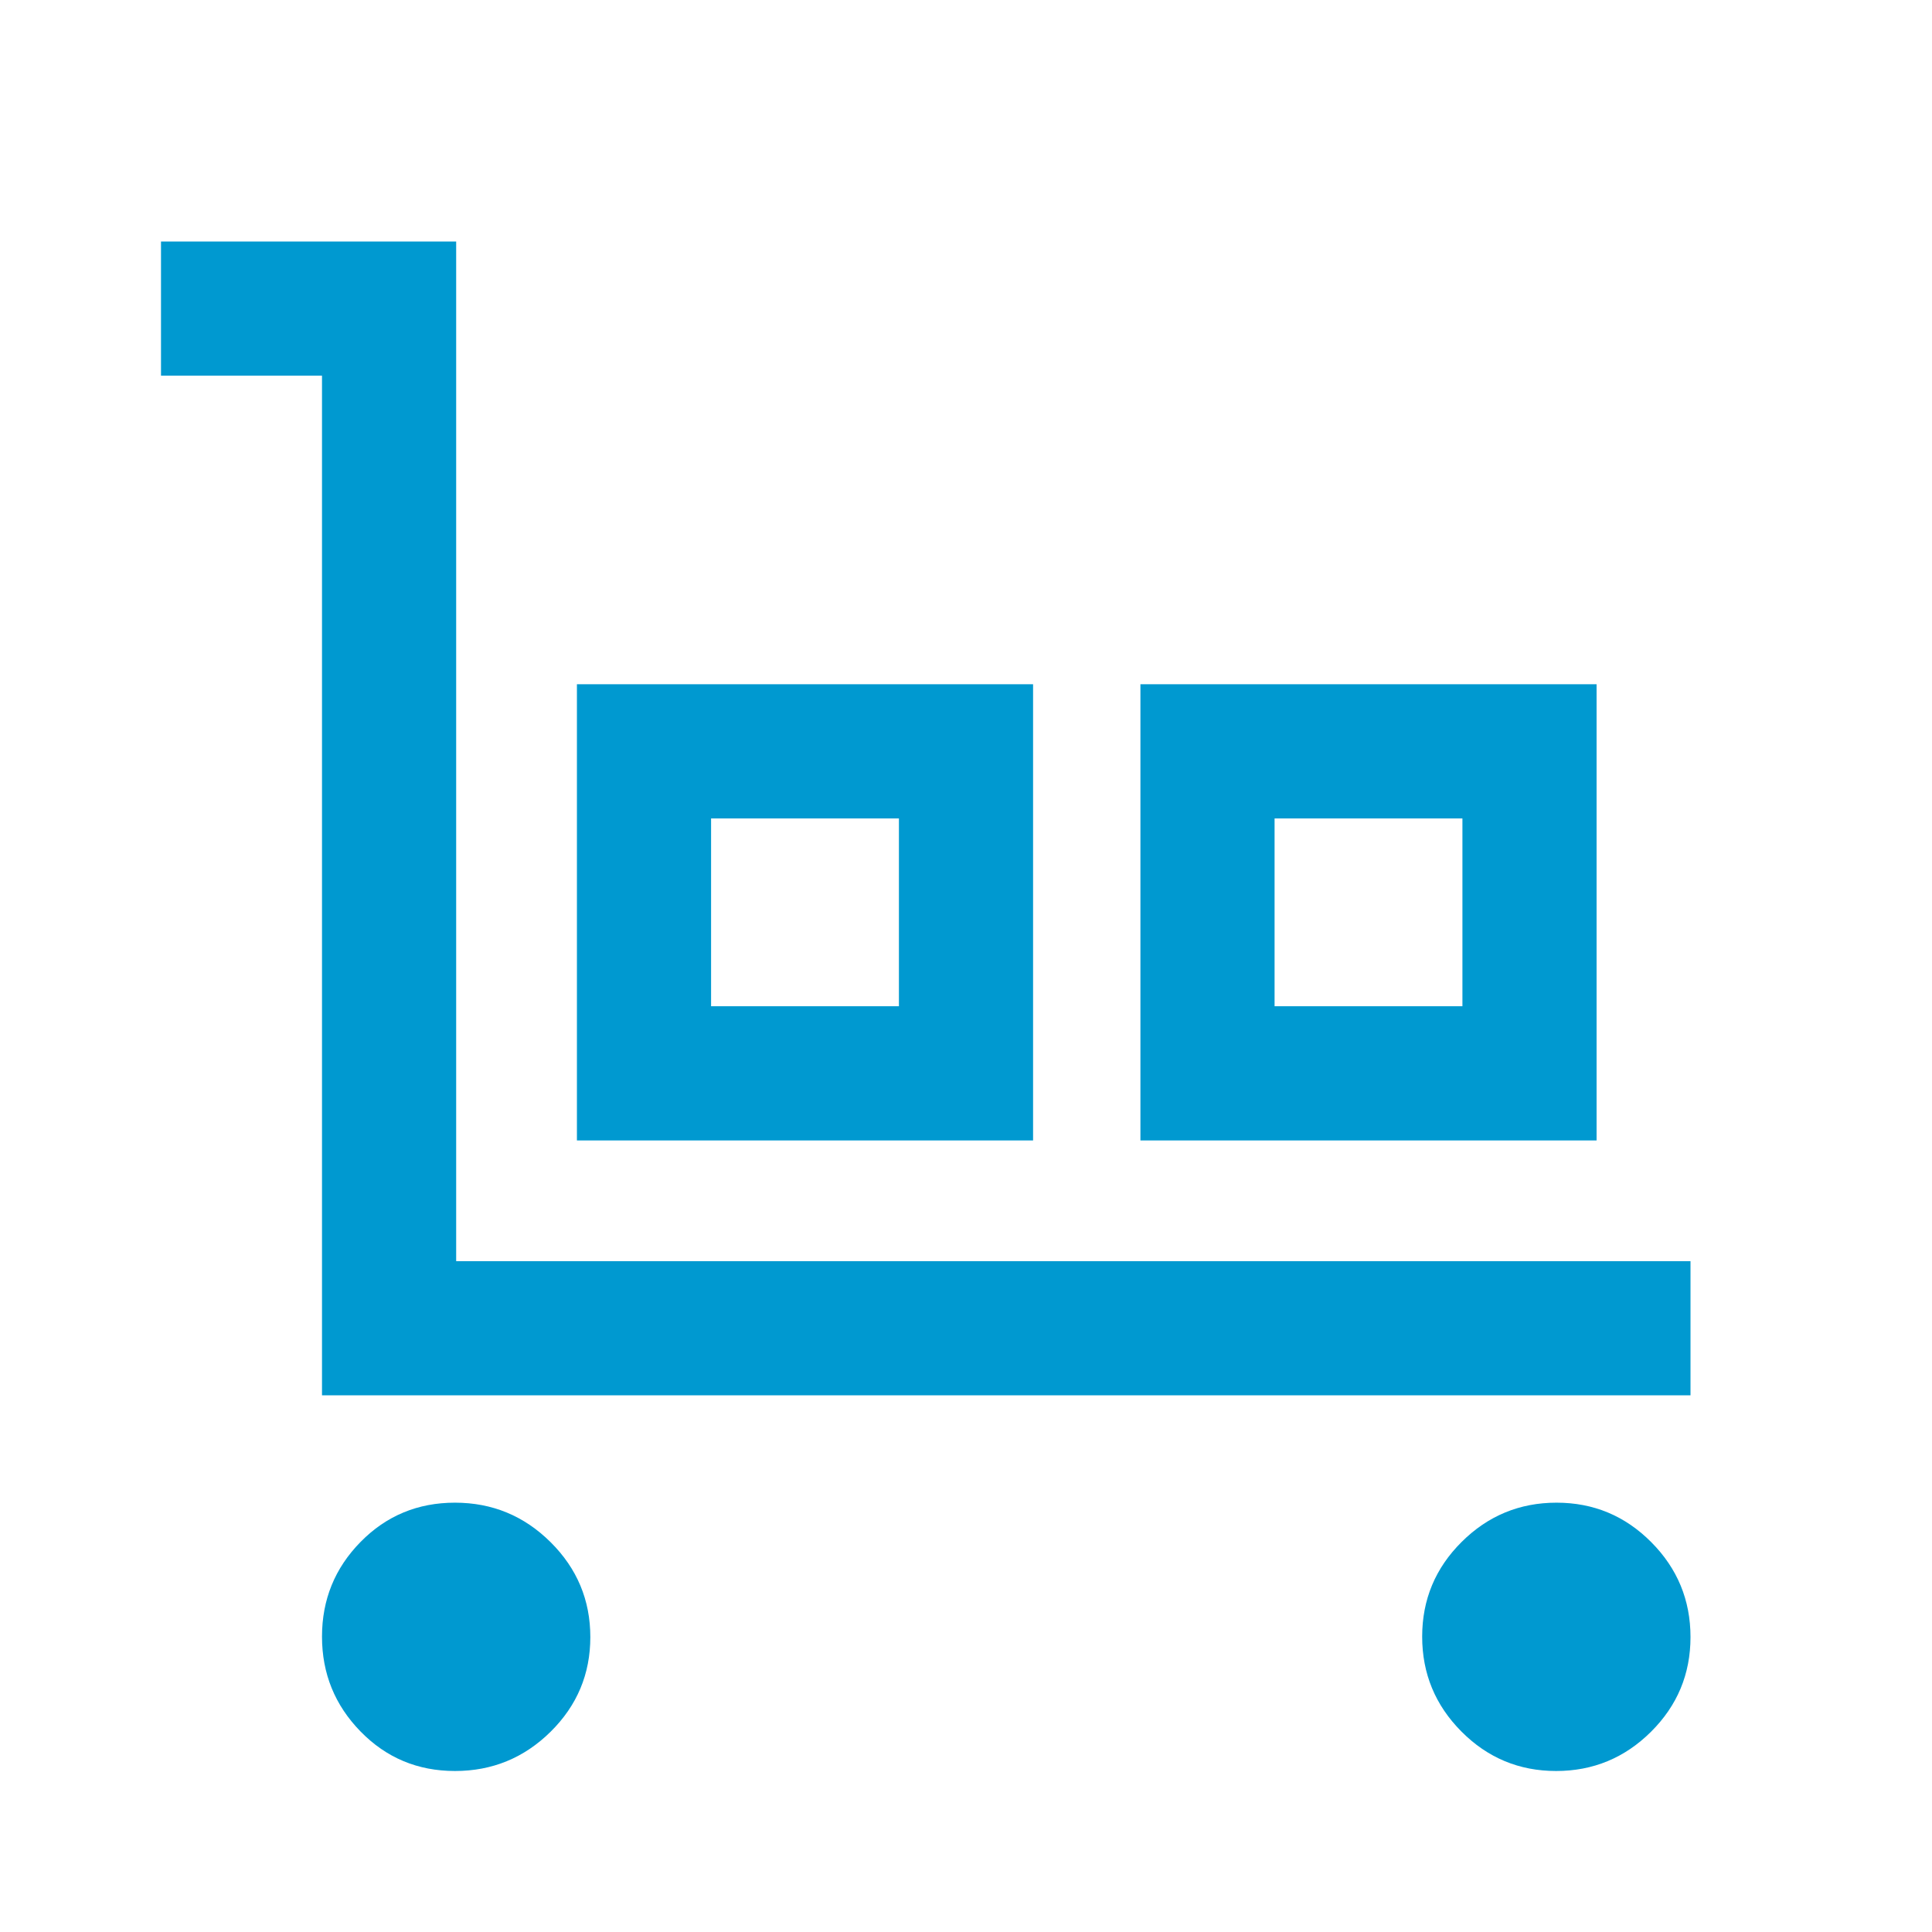
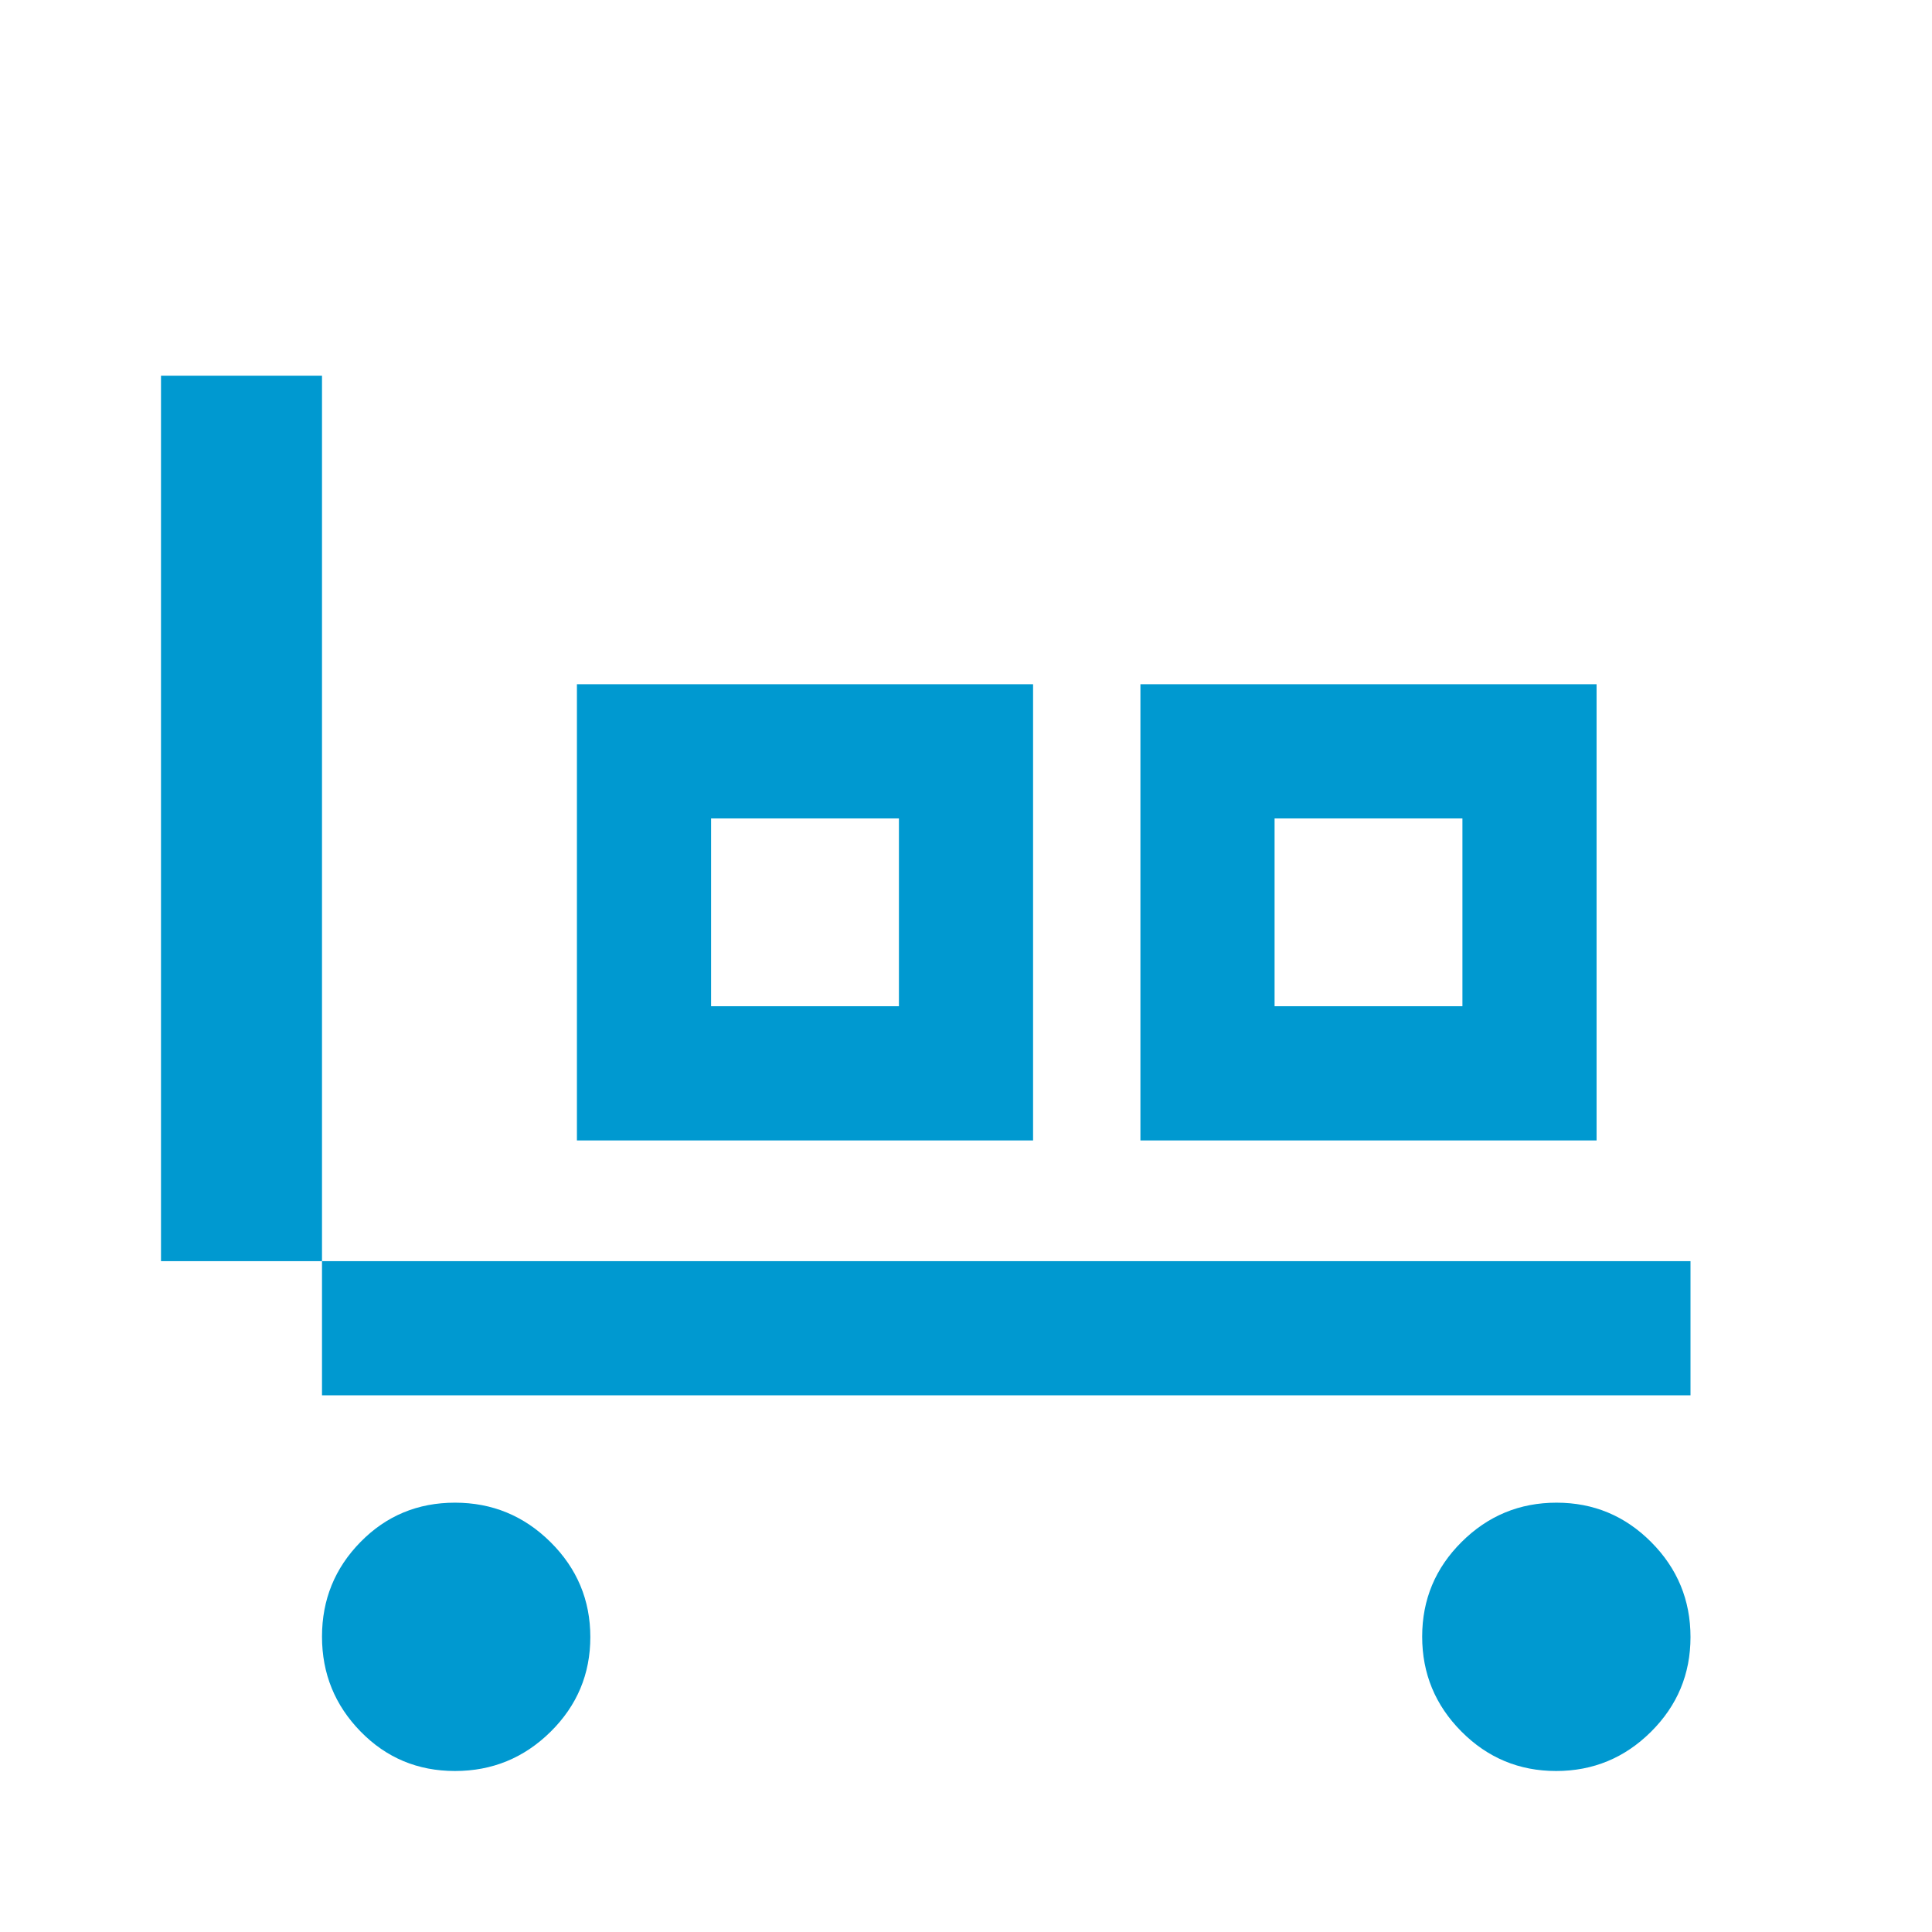
<svg xmlns="http://www.w3.org/2000/svg" height="40px" viewBox="0 -960 960 960" width="40px" fill="#0099d0">
-   <path d="M160-266.67v-506.66H80V-840h146.67v506.67H840v66.66H160ZM226.08-80q-27.75 0-46.91-19.62Q160-119.24 160-146.78q0-27.55 19.17-47.05 19.16-19.5 46.91-19.5 27.74 0 47.5 19.62 19.75 19.61 19.75 47.16 0 27.55-19.75 47.05Q253.82-80 226.08-80Zm60.59-313.33V-620h226.66v226.67H286.67ZM353.33-460h93.34v-93.33h-93.34V-460Zm213.34 66.67V-620h226.66v226.67H566.67ZM633.33-460h93.34v-93.33h-93.34V-460ZM773.22-80q-27.55 0-47.05-19.62-19.5-19.62-19.5-47.16 0-27.55 19.62-47.05 19.61-19.5 47.16-19.5 27.55 0 47.05 19.62Q840-174.1 840-146.55q0 27.55-19.62 47.05Q800.76-80 773.22-80ZM353.33-460h93.34-93.34Zm280 0h93.34-93.34Z" />
+   <path d="M160-266.67v-506.66H80V-840v506.67H840v66.66H160ZM226.08-80q-27.75 0-46.91-19.62Q160-119.24 160-146.78q0-27.55 19.17-47.05 19.16-19.5 46.91-19.5 27.74 0 47.5 19.62 19.75 19.61 19.75 47.16 0 27.55-19.75 47.05Q253.82-80 226.08-80Zm60.59-313.33V-620h226.66v226.67H286.67ZM353.33-460h93.34v-93.33h-93.34V-460Zm213.34 66.67V-620h226.66v226.67H566.67ZM633.33-460h93.34v-93.33h-93.34V-460ZM773.22-80q-27.55 0-47.05-19.62-19.5-19.62-19.5-47.16 0-27.55 19.62-47.05 19.61-19.5 47.16-19.5 27.55 0 47.05 19.62Q840-174.1 840-146.55q0 27.55-19.62 47.05Q800.76-80 773.22-80ZM353.33-460h93.34-93.34Zm280 0h93.34-93.34Z" />
</svg>